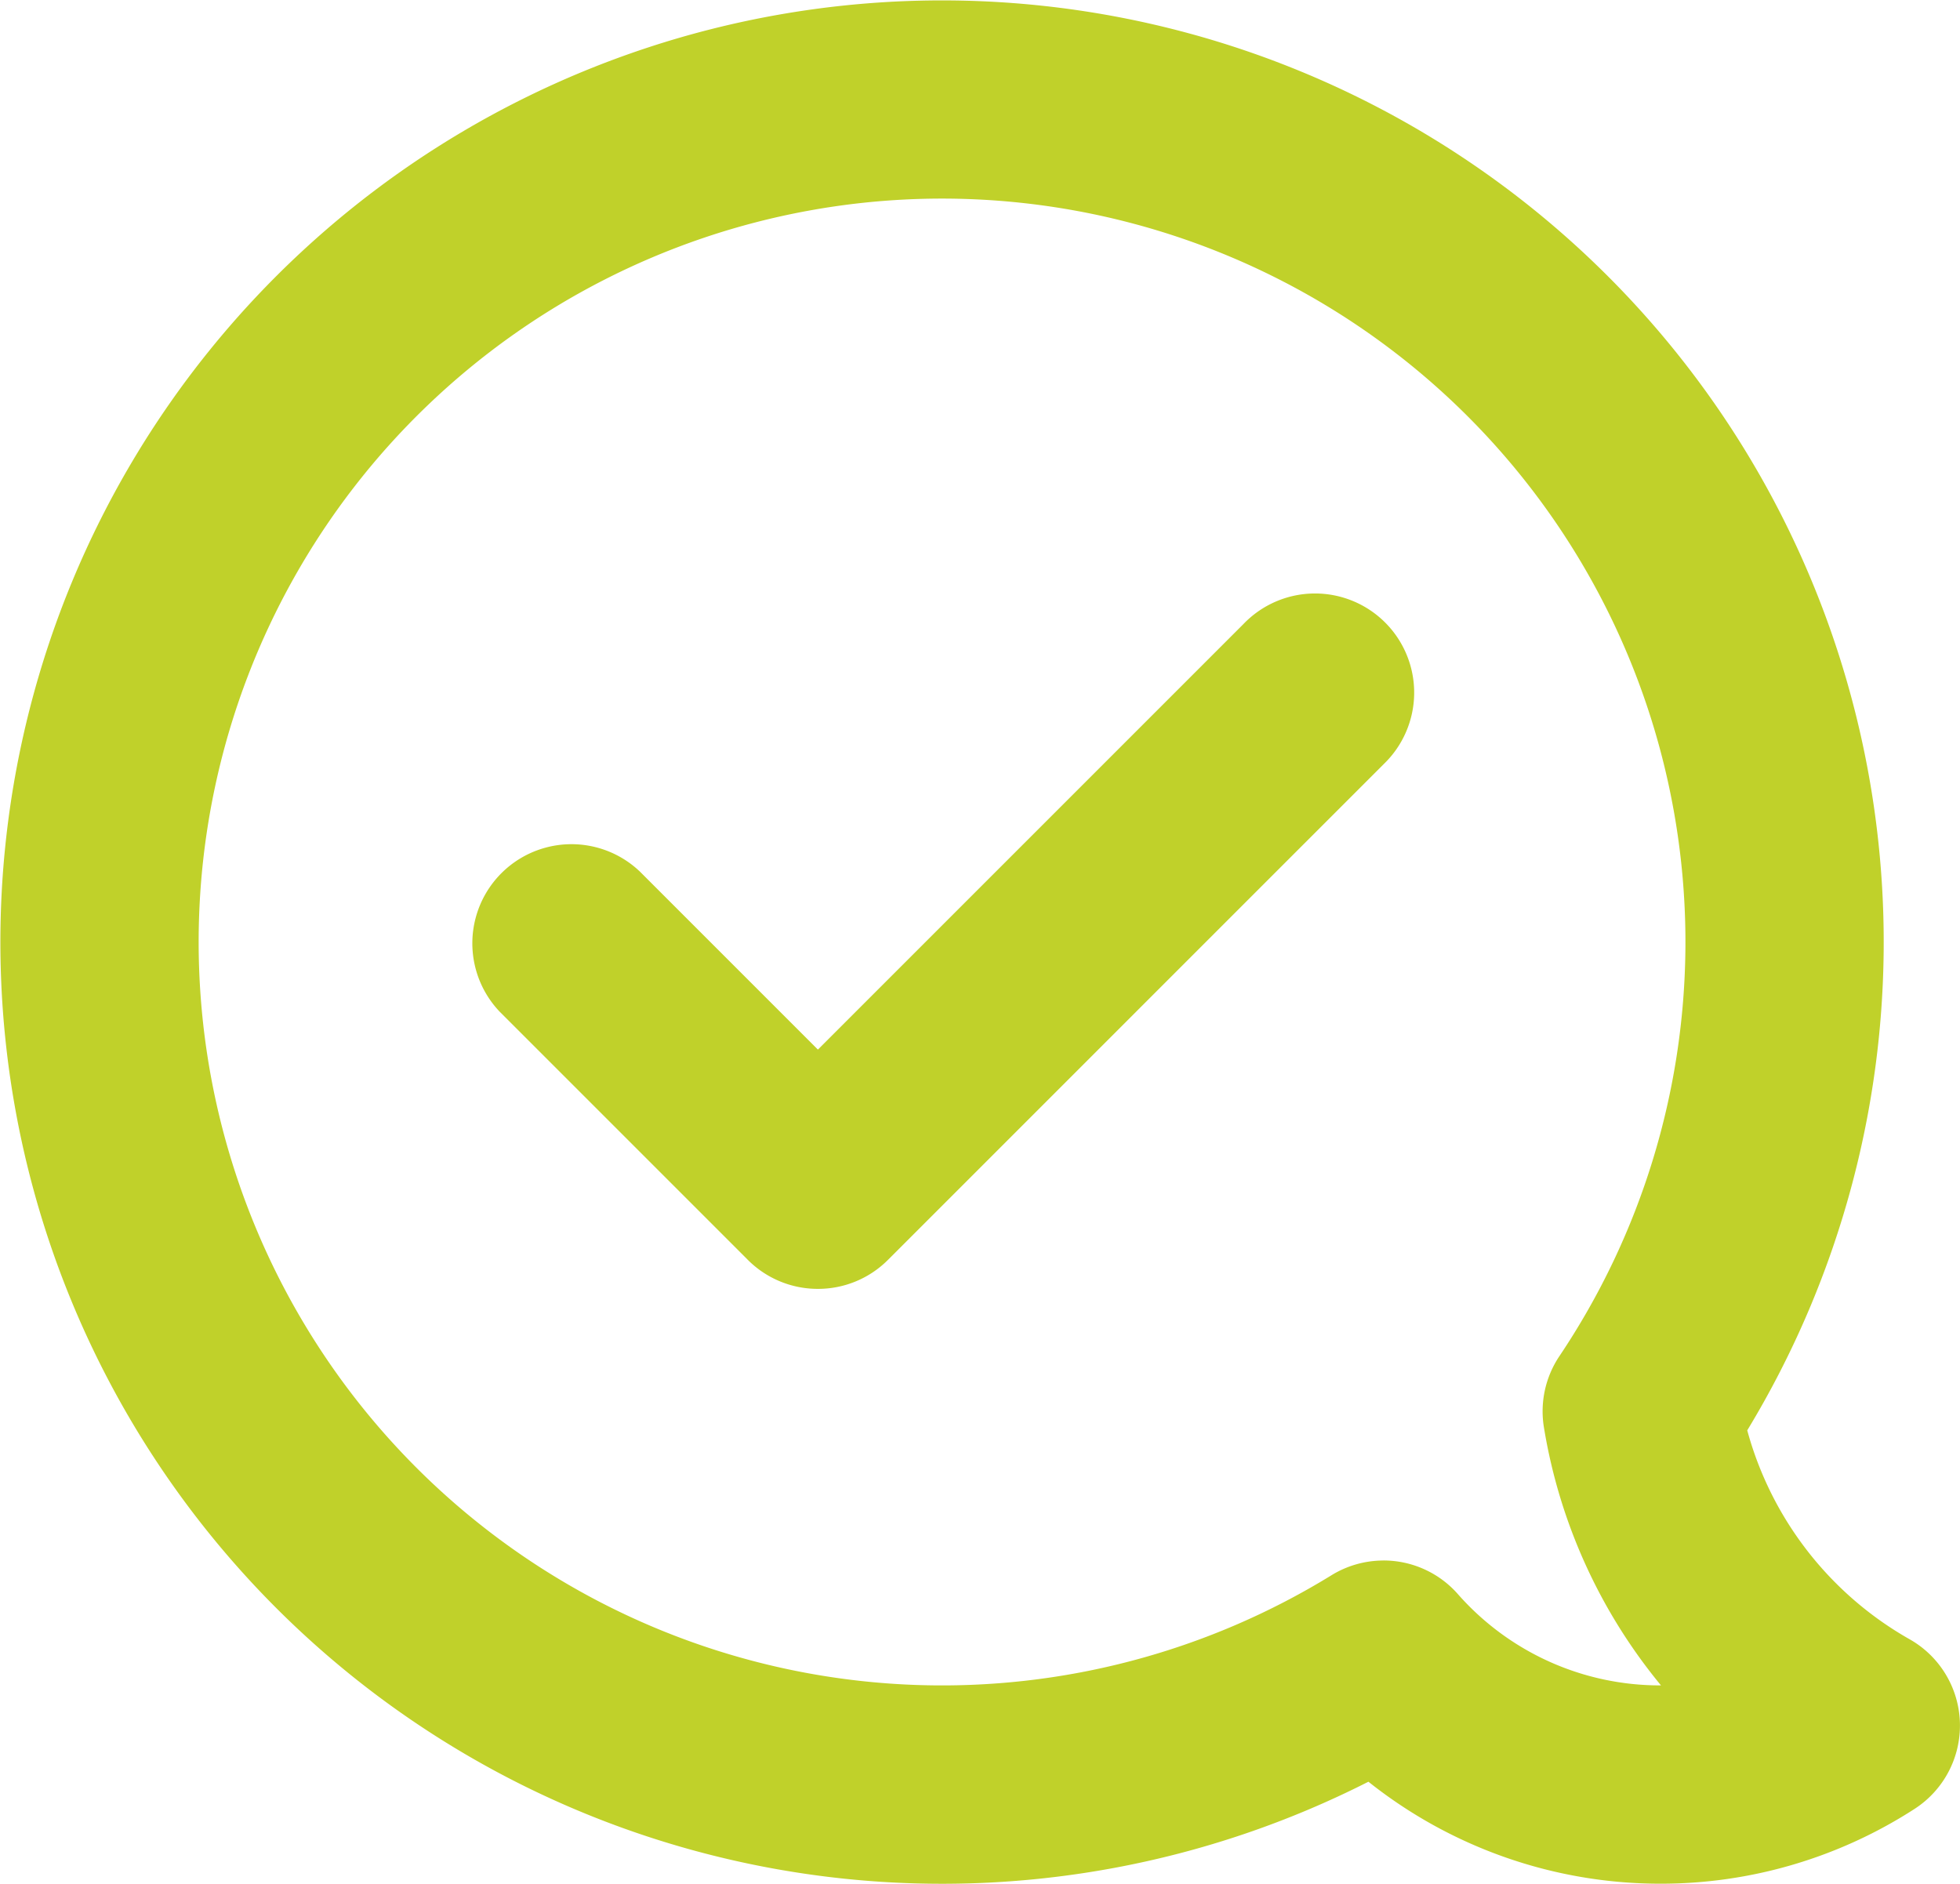
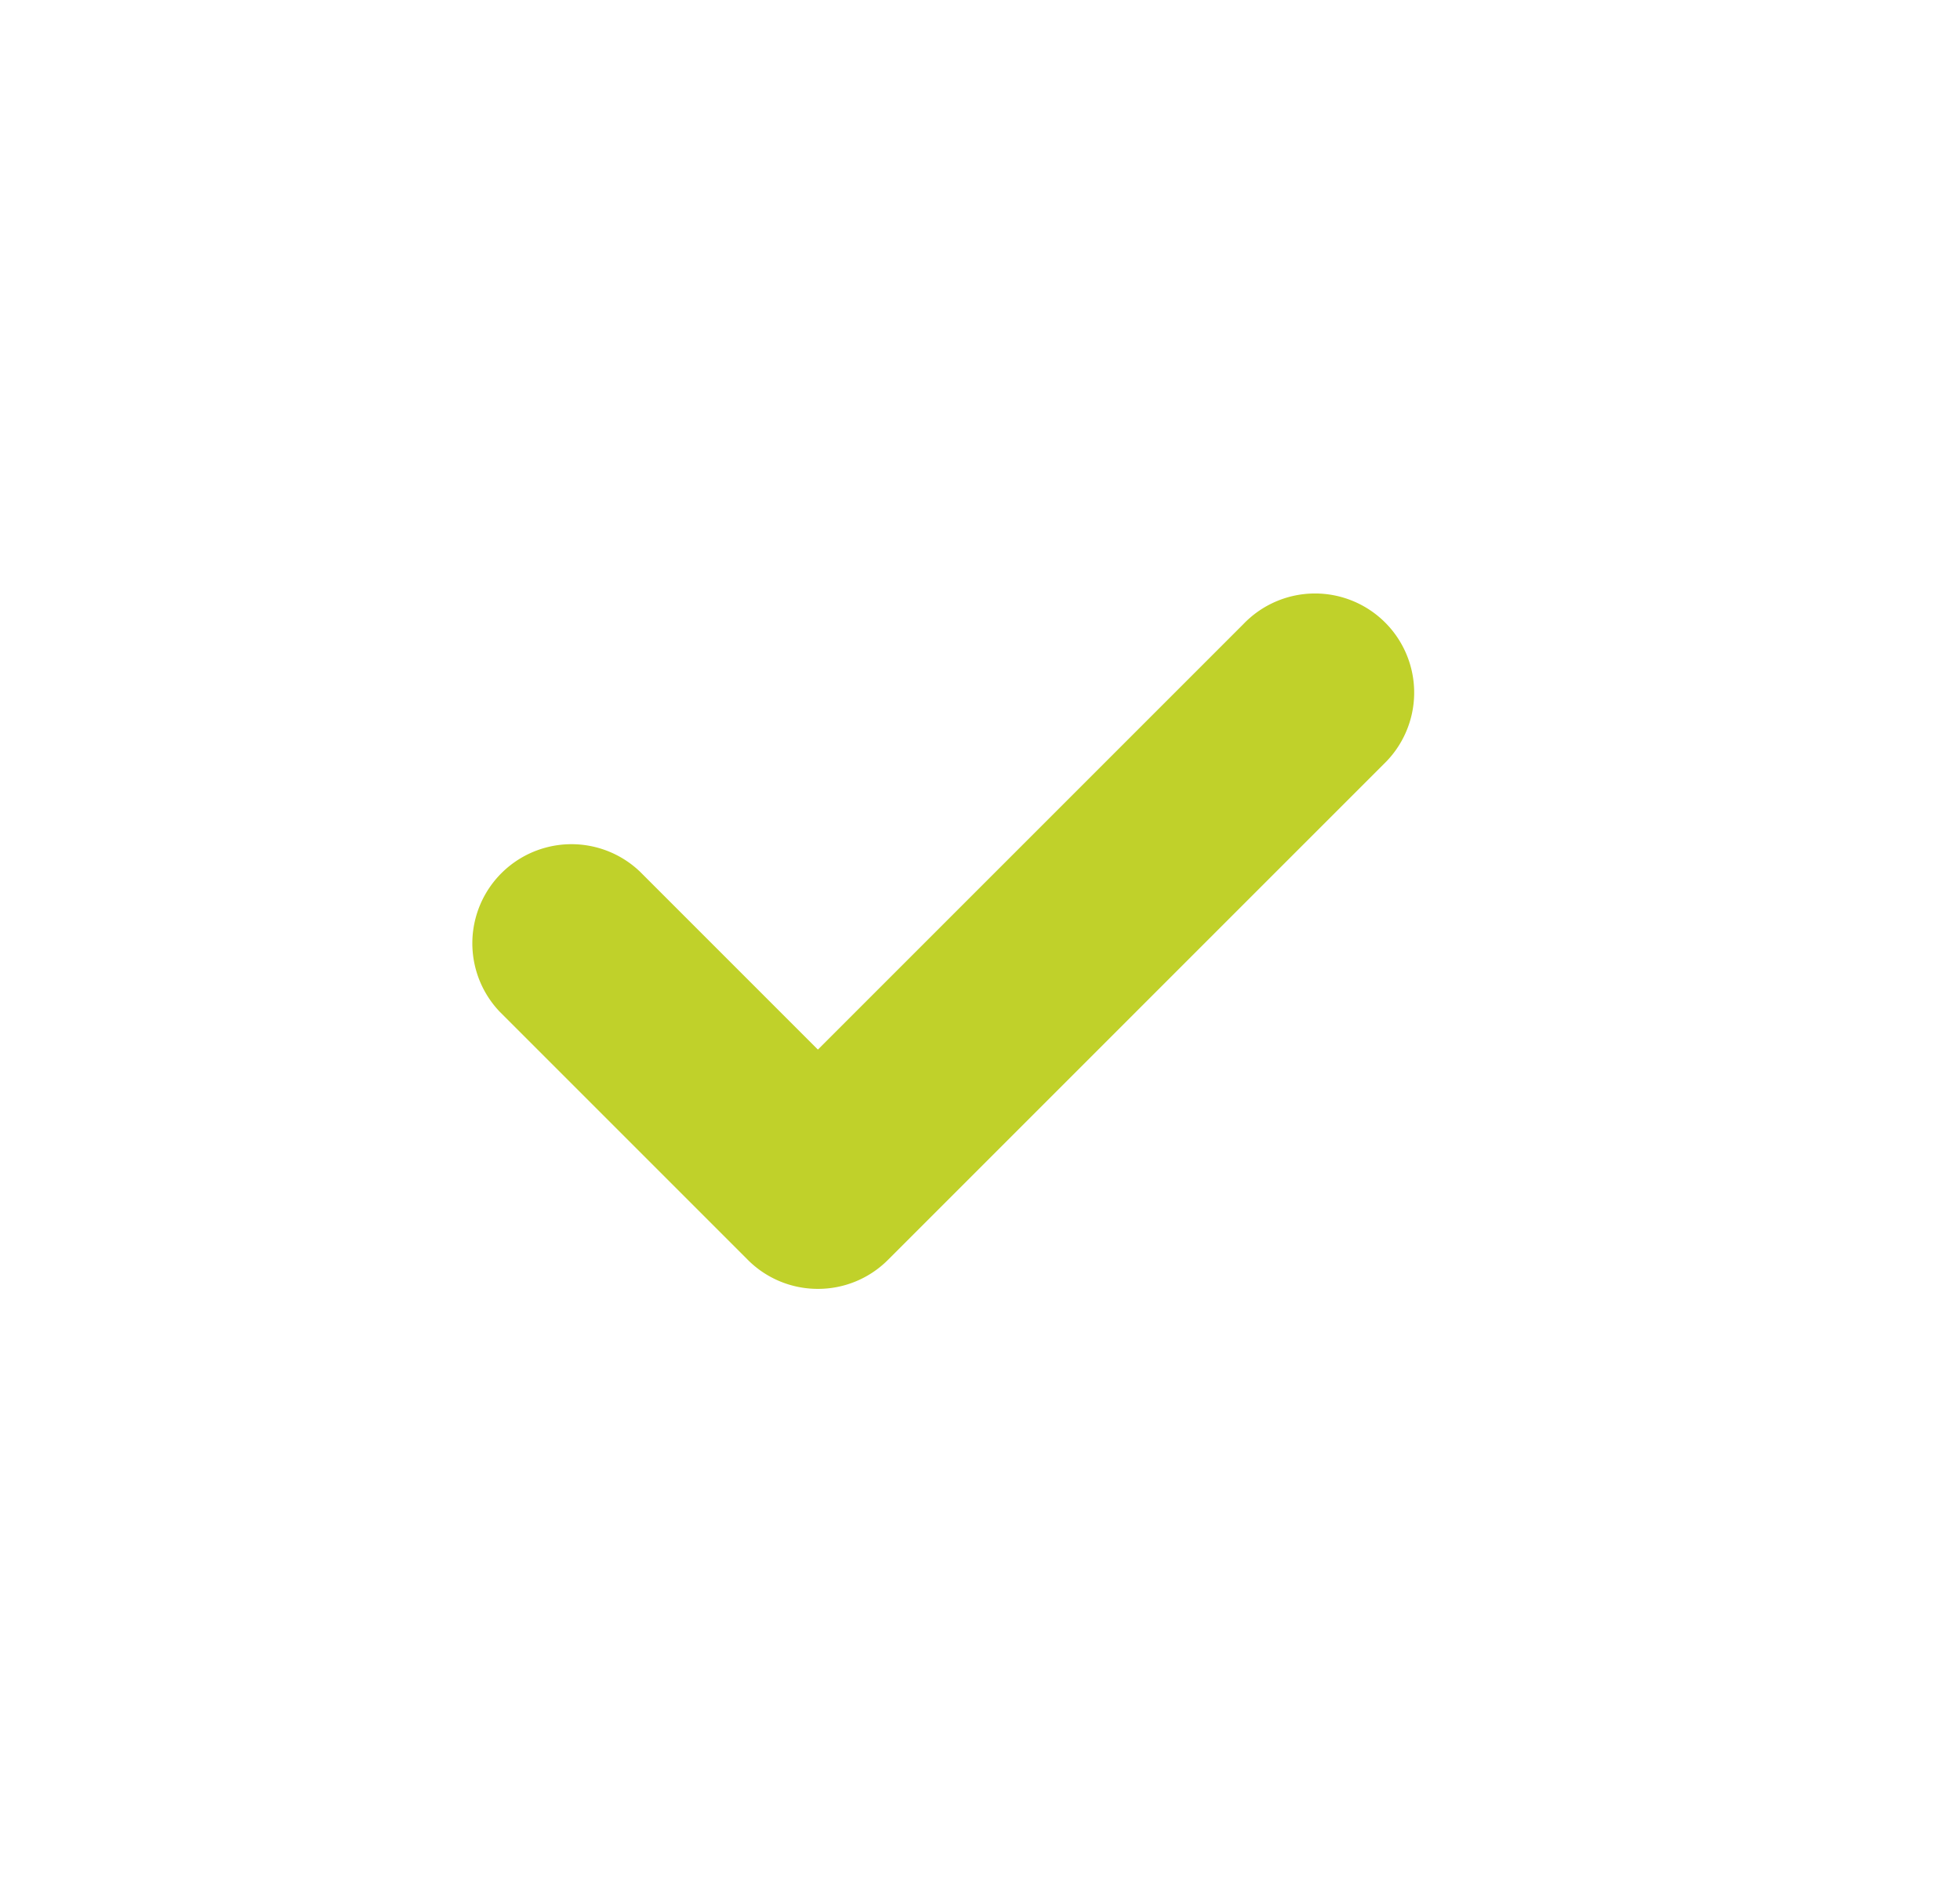
<svg xmlns="http://www.w3.org/2000/svg" height="57.61" viewBox="0 0 59.945 57.61" width="59.945">
  <g fill="#c0d12a" transform="translate(-1135.035 -387)">
    <path d="m1155.147 420.225a3.02 3.02 0 0 1 -2.144-.888l-7.58-7.58a3.032 3.032 0 0 1 4.287-4.287l5.437 5.437 13.017-13.017a3.032 3.032 0 1 1 4.287 4.287l-15.161 15.161a3.018 3.018 0 0 1 -2.143.887z" transform="translate(4.903 6.193)" />
-     <path d="m1185.823 444.61a14.33 14.33 0 0 1 -8.936-3.119 28.8 28.8 0 1 1 11.586-10.746 10.518 10.518 0 0 0 4.971 6.392 3.033 3.033 0 0 1 .15 5.183 14.294 14.294 0 0 1 -7.771 2.29zm-8.477-9.885a3.028 3.028 0 0 1 2.282 1.034 8.233 8.233 0 0 0 6.195 2.786h.012a16.607 16.607 0 0 1 -3.58-7.888 3.032 3.032 0 0 1 .478-2.189 22.736 22.736 0 1 0 -6.977 6.709 3.032 3.032 0 0 1 1.591-.451z" />
  </g>
</svg>